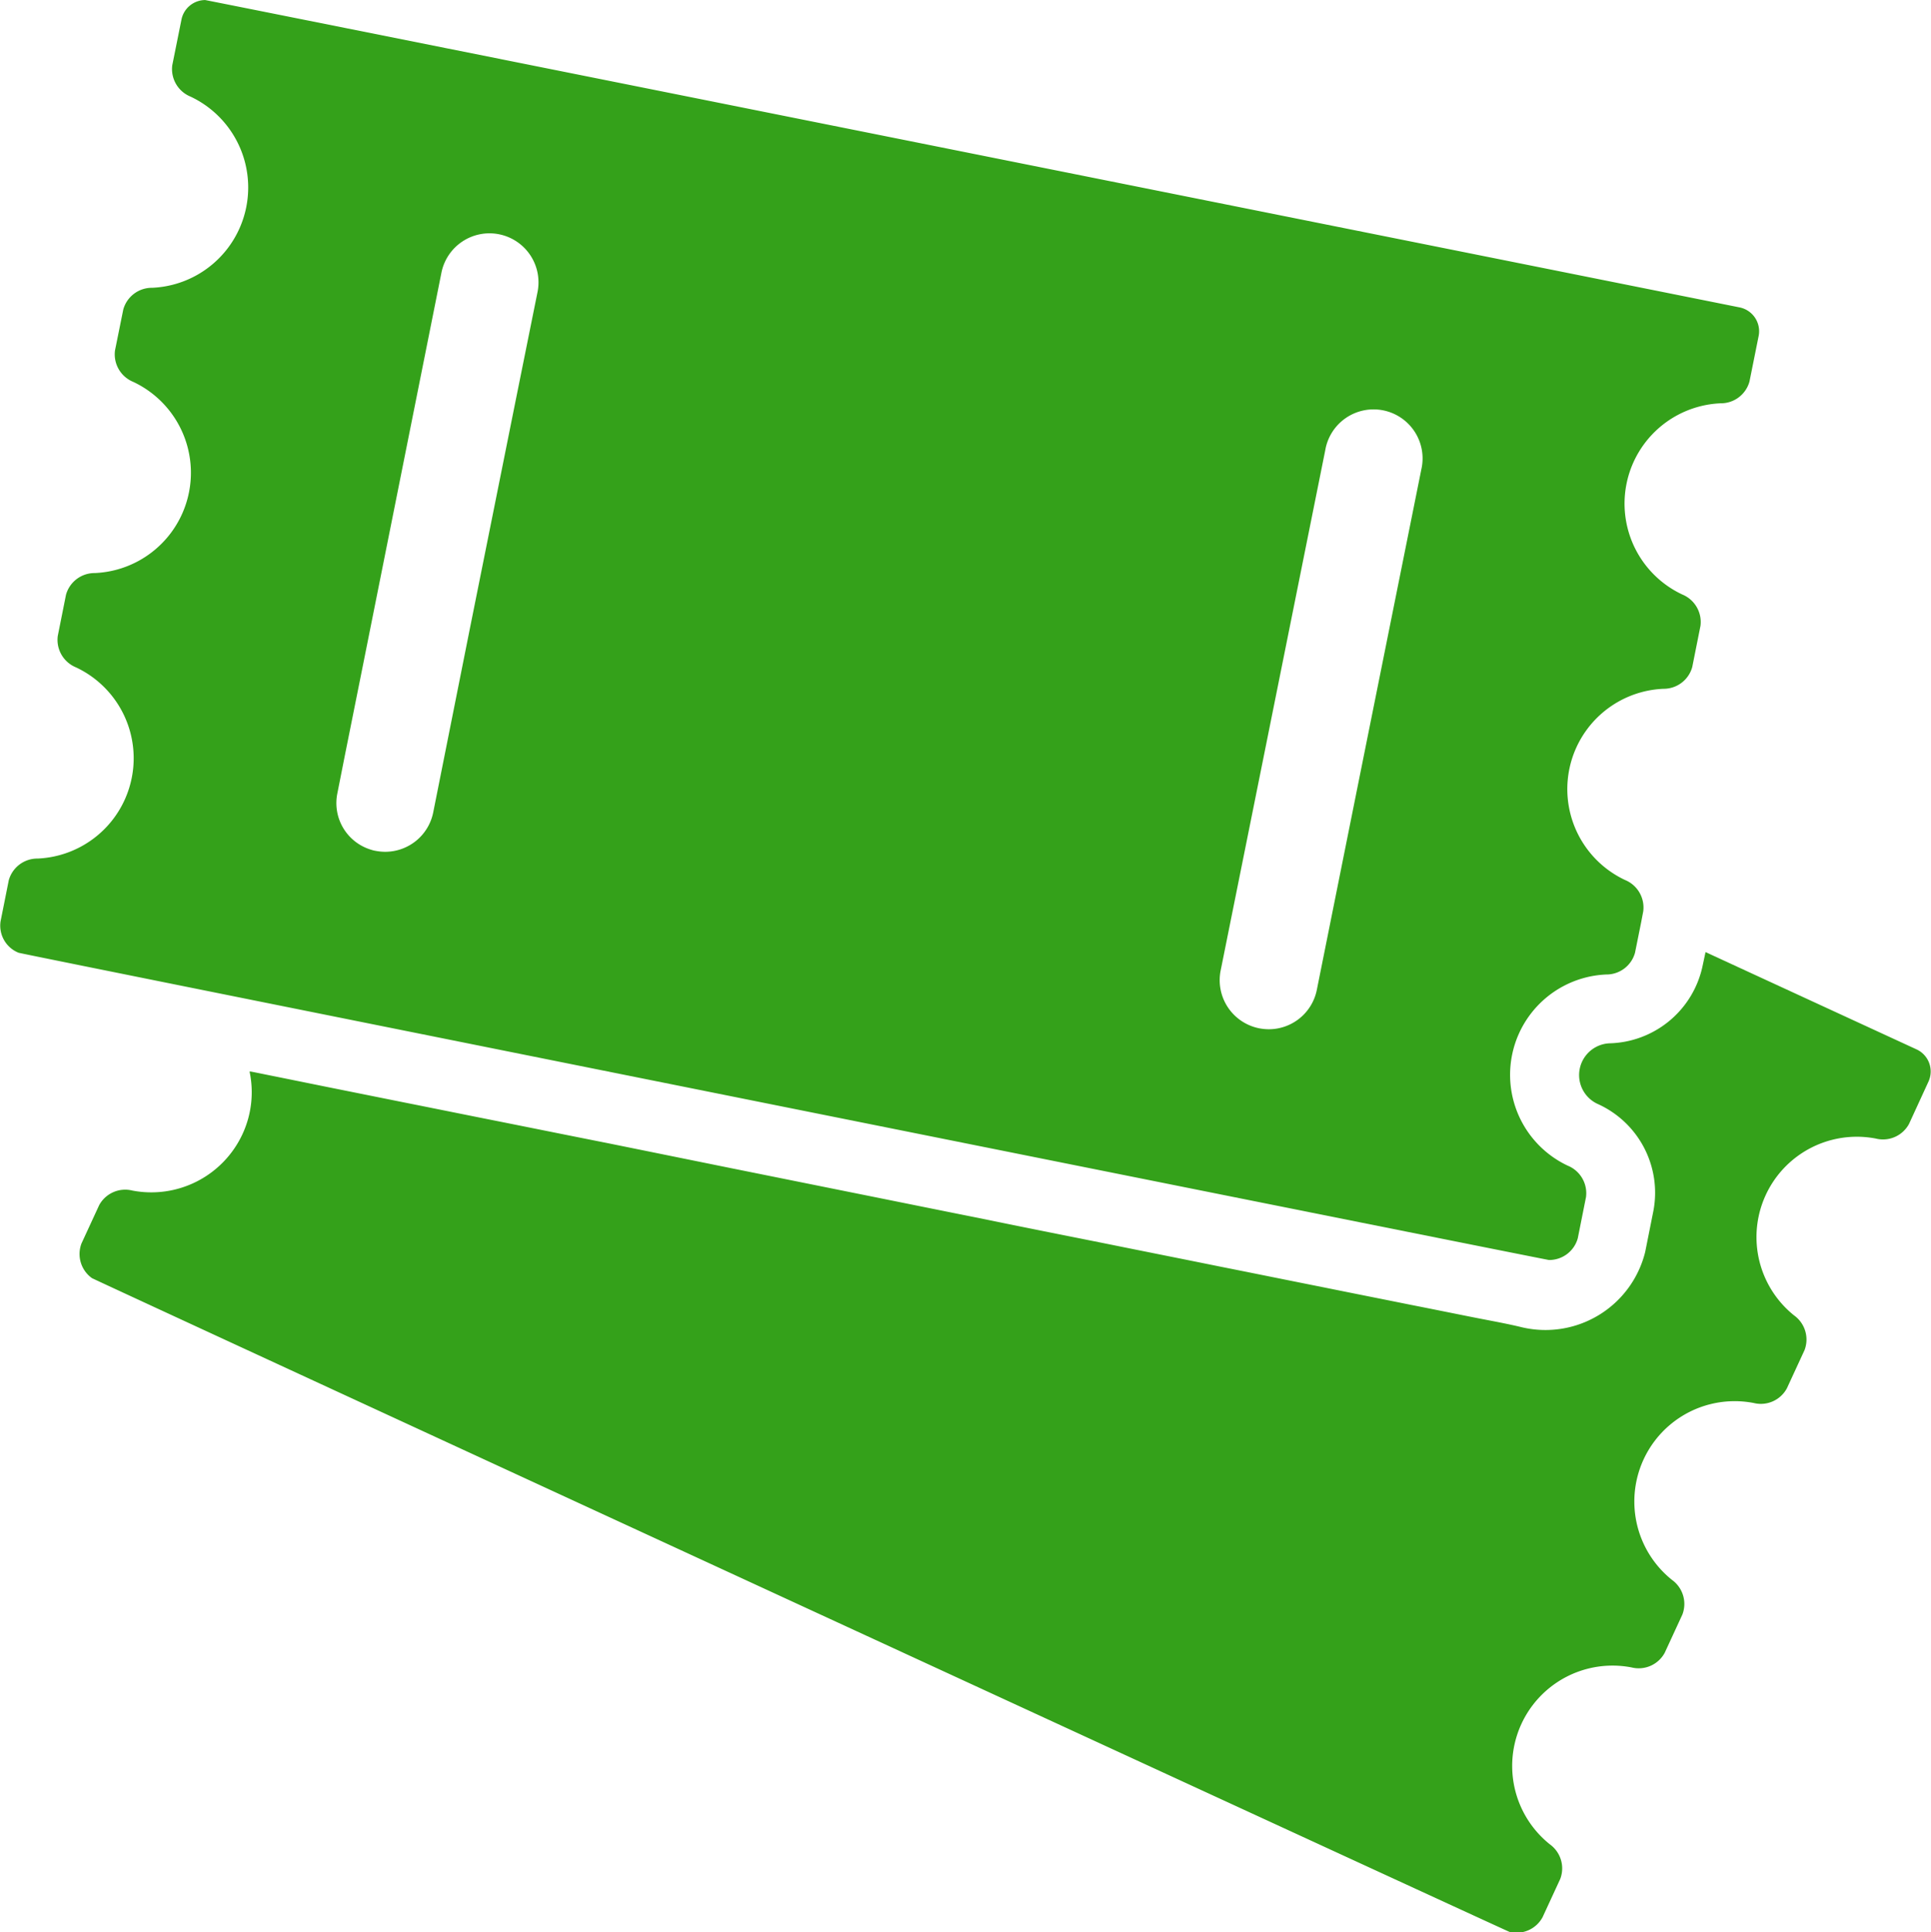
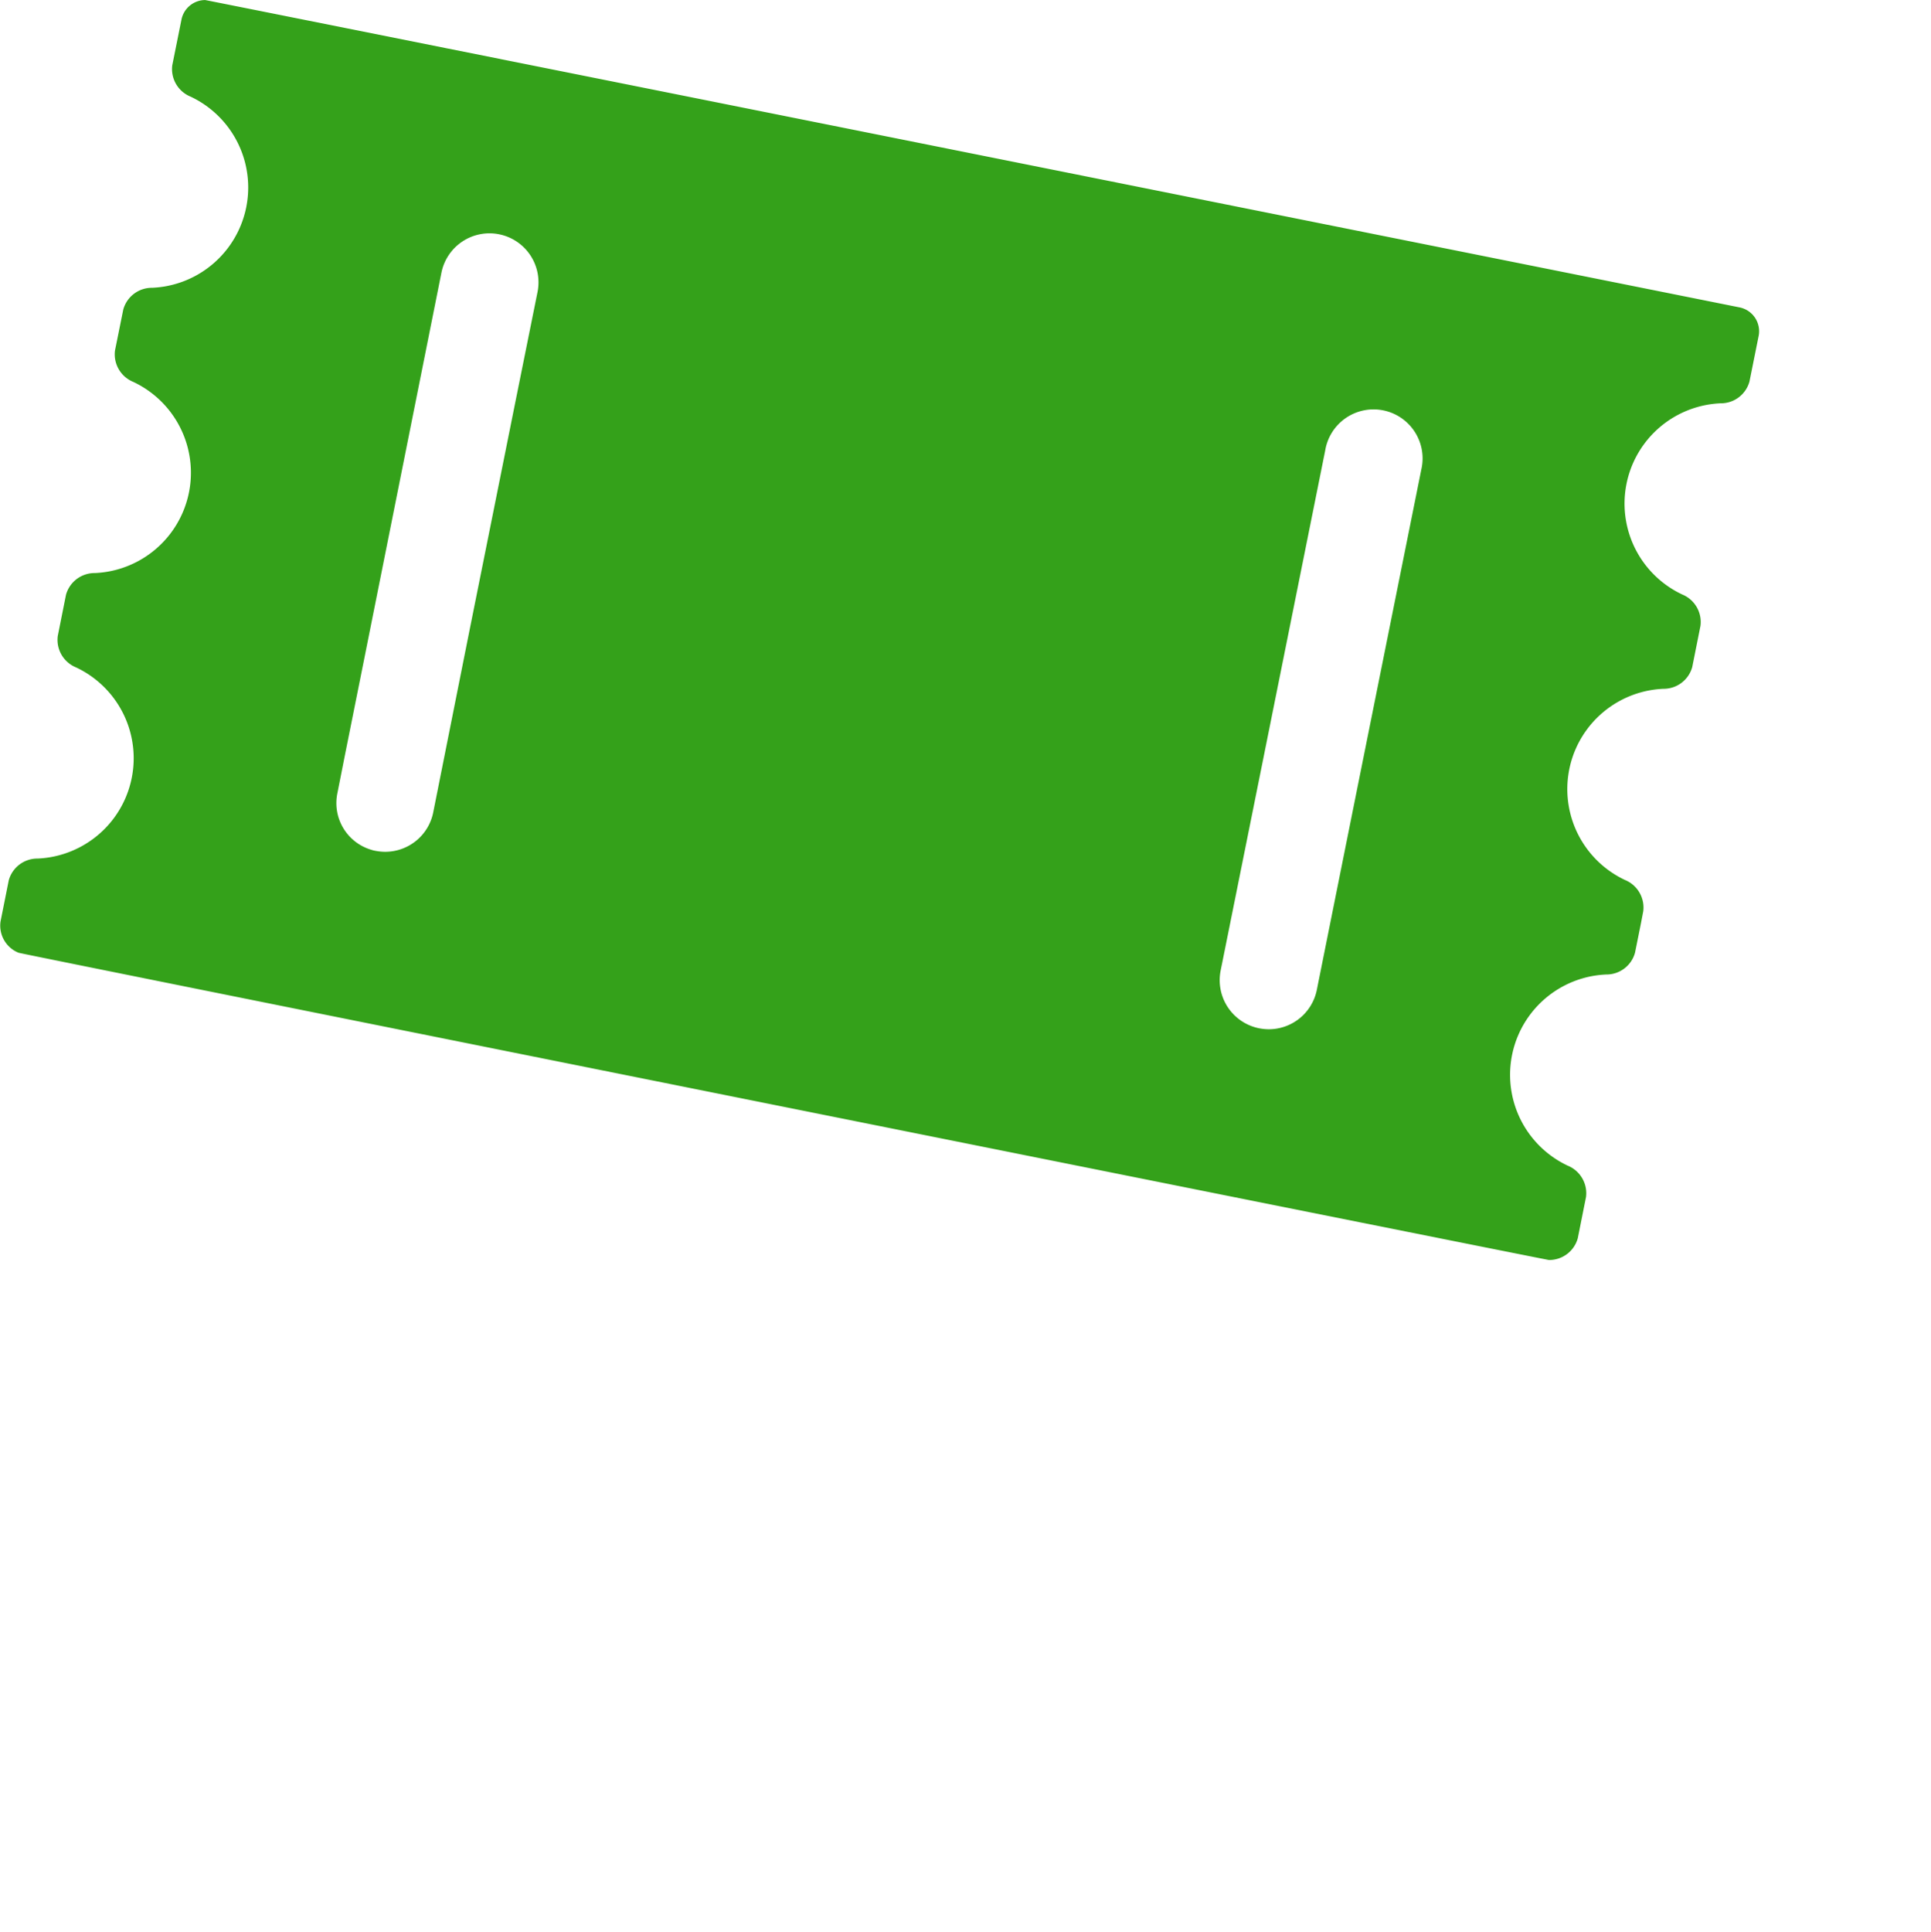
<svg xmlns="http://www.w3.org/2000/svg" id="park-tickets-couple" width="39.679" height="39.696" viewBox="0 0 39.679 39.696">
-   <path id="Path_1641" data-name="Path 1641" d="M74.163,485.8a2.006,2.006,0,0,1-1.914,1.579.653.653,0,0,0-.25,1.241,2,2,0,0,1,1.156,2.2l-.169.846a2.111,2.111,0,0,1-2.534,1.547c-.3-.073-.612-.129-.919-.189-.451-.089-.9-.181-1.354-.27-.6-.121-1.193-.238-1.789-.359-.709-.141-1.422-.286-2.131-.427-.794-.161-1.587-.318-2.381-.479-.846-.169-1.7-.338-2.542-.512-.87-.173-1.74-.35-2.607-.524l-2.582-.52-2.466-.5c-.753-.149-1.5-.3-2.256-.451-.653-.129-1.305-.262-1.954-.391l-1.563-.314-1.076-.218c-.165-.032-.33-.068-.5-.1-.008,0-.016,0-.024,0a2.042,2.042,0,0,1-.145,1.285,2.065,2.065,0,0,1-2.264,1.16.608.608,0,0,0-.681.3l-.363.786a.609.609,0,0,0,.214.713c.04.032,29.079,13.42,29.127,13.432a.608.608,0,0,0,.681-.3l.363-.786a.609.609,0,0,0-.214-.713,2.062,2.062,0,0,1,1.68-3.634.608.608,0,0,0,.681-.3l.363-.786a.609.609,0,0,0-.214-.713,2.062,2.062,0,0,1,1.68-3.634.608.608,0,0,0,.681-.3l.363-.786a.609.609,0,0,0-.214-.713,2.062,2.062,0,0,1,1.68-3.634.608.608,0,0,0,.681-.3l.4-.87a.5.5,0,0,0-.242-.661l-4.339-2Z" transform="translate(-39.18 -465.943)" fill="#34a11a" />
  <path id="Path_1642" data-name="Path 1642" d="M.586,19.574c.048.024,31.4,6.313,31.448,6.313a.609.609,0,0,0,.592-.447l.169-.846a.611.611,0,0,0-.375-.645,2.063,2.063,0,0,1,.79-3.928.609.609,0,0,0,.592-.447l.125-.62.044-.23a.611.611,0,0,0-.375-.645,2.063,2.063,0,0,1,.79-3.928.609.609,0,0,0,.592-.447l.169-.846a.611.611,0,0,0-.375-.645,2.063,2.063,0,0,1,.79-3.928.609.609,0,0,0,.592-.447l.189-.939a.5.5,0,0,0-.391-.584S4.453,0,4.421,0a.5.5,0,0,0-.487.4l-.189.939a.611.611,0,0,0,.375.645,2.063,2.063,0,0,1-.79,3.928.609.609,0,0,0-.592.447L2.568,7.2a.611.611,0,0,0,.375.645,2.063,2.063,0,0,1-.79,3.928.609.609,0,0,0-.592.447l-.169.846a.611.611,0,0,0,.375.645,2.063,2.063,0,0,1-.79,3.928.609.609,0,0,0-.592.447l-.169.846A.6.6,0,0,0,.586,19.574ZM27.437,9.249a1.007,1.007,0,1,1,1.974.395l-1.329,6.615-.818,4.077a1.007,1.007,0,0,1-.987.81,1.093,1.093,0,0,1-.2-.02,1.008,1.008,0,0,1-.79-1.184l.915-4.548ZM9.276,5.6A1.007,1.007,0,1,1,11.25,6L10.79,8.282l-.52,2.59-.419,2.087L9.107,16.69a1.007,1.007,0,0,1-.987.81,1.093,1.093,0,0,1-.2-.02.479.479,0,0,1-.081-.02A1,1,0,0,1,7.137,16.3l.149-.753.391-1.95Z" transform="translate(-0.205 0.001)" fill="#34a11a" />
</svg>